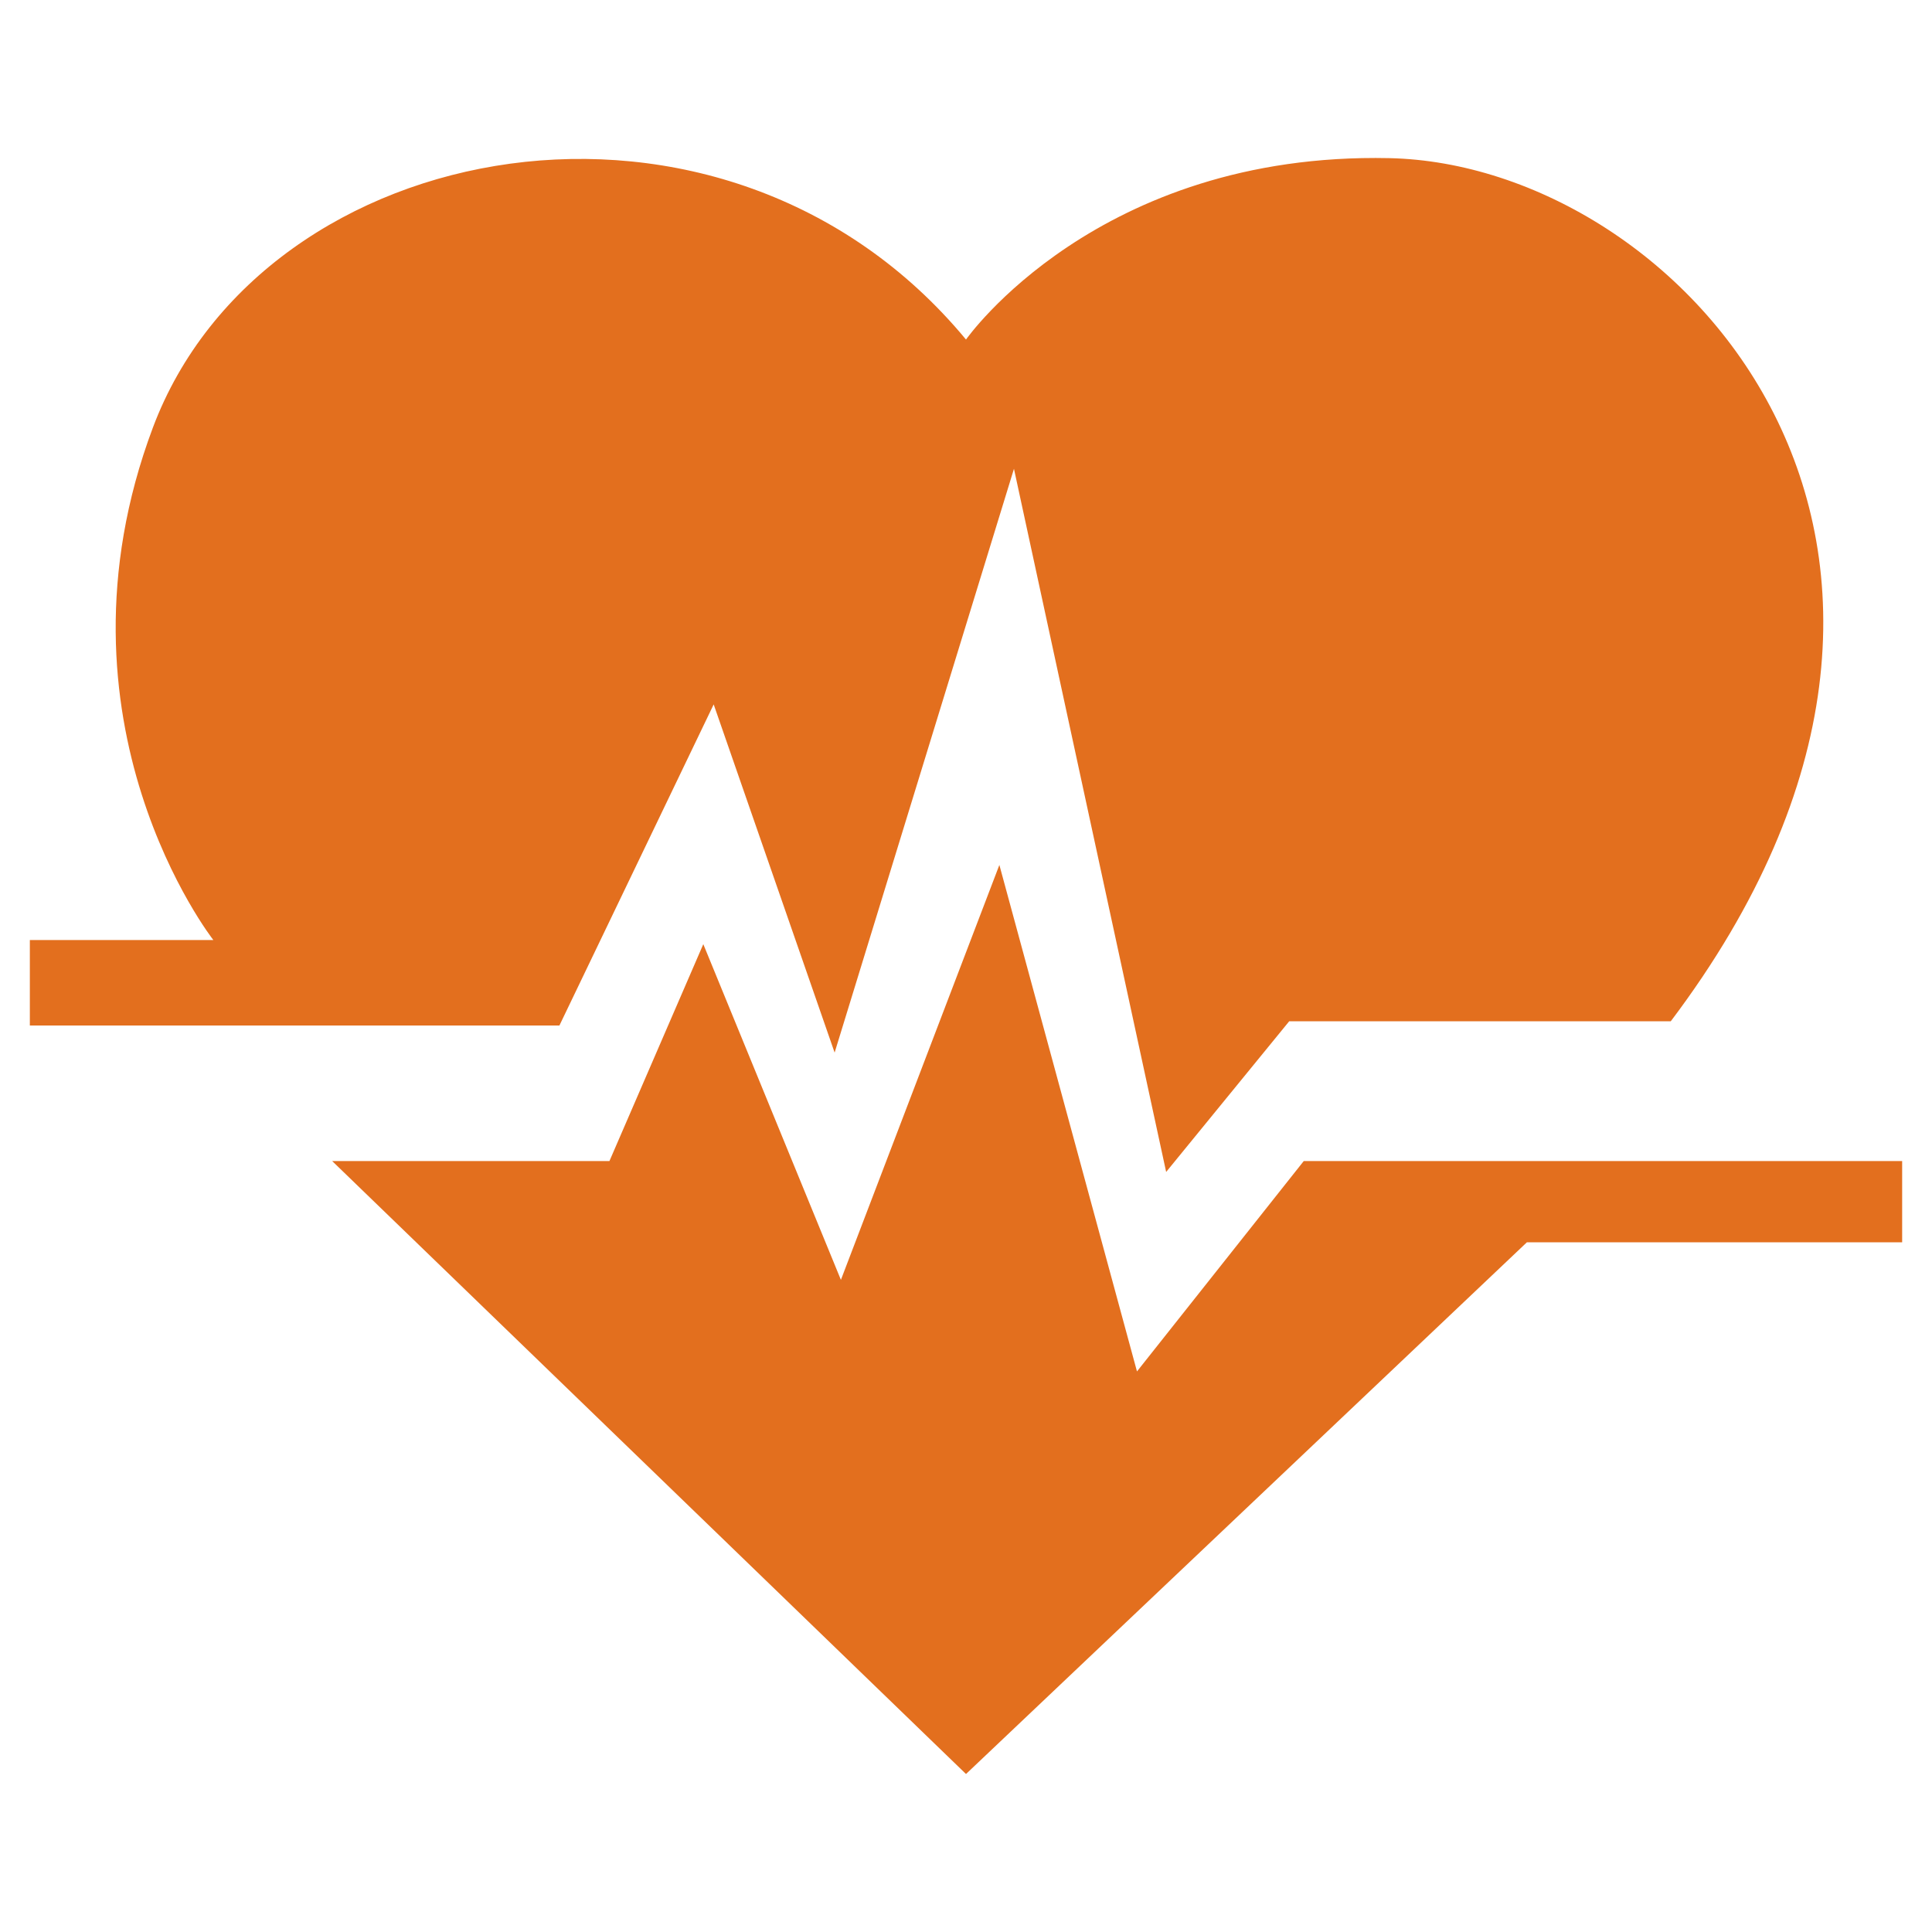
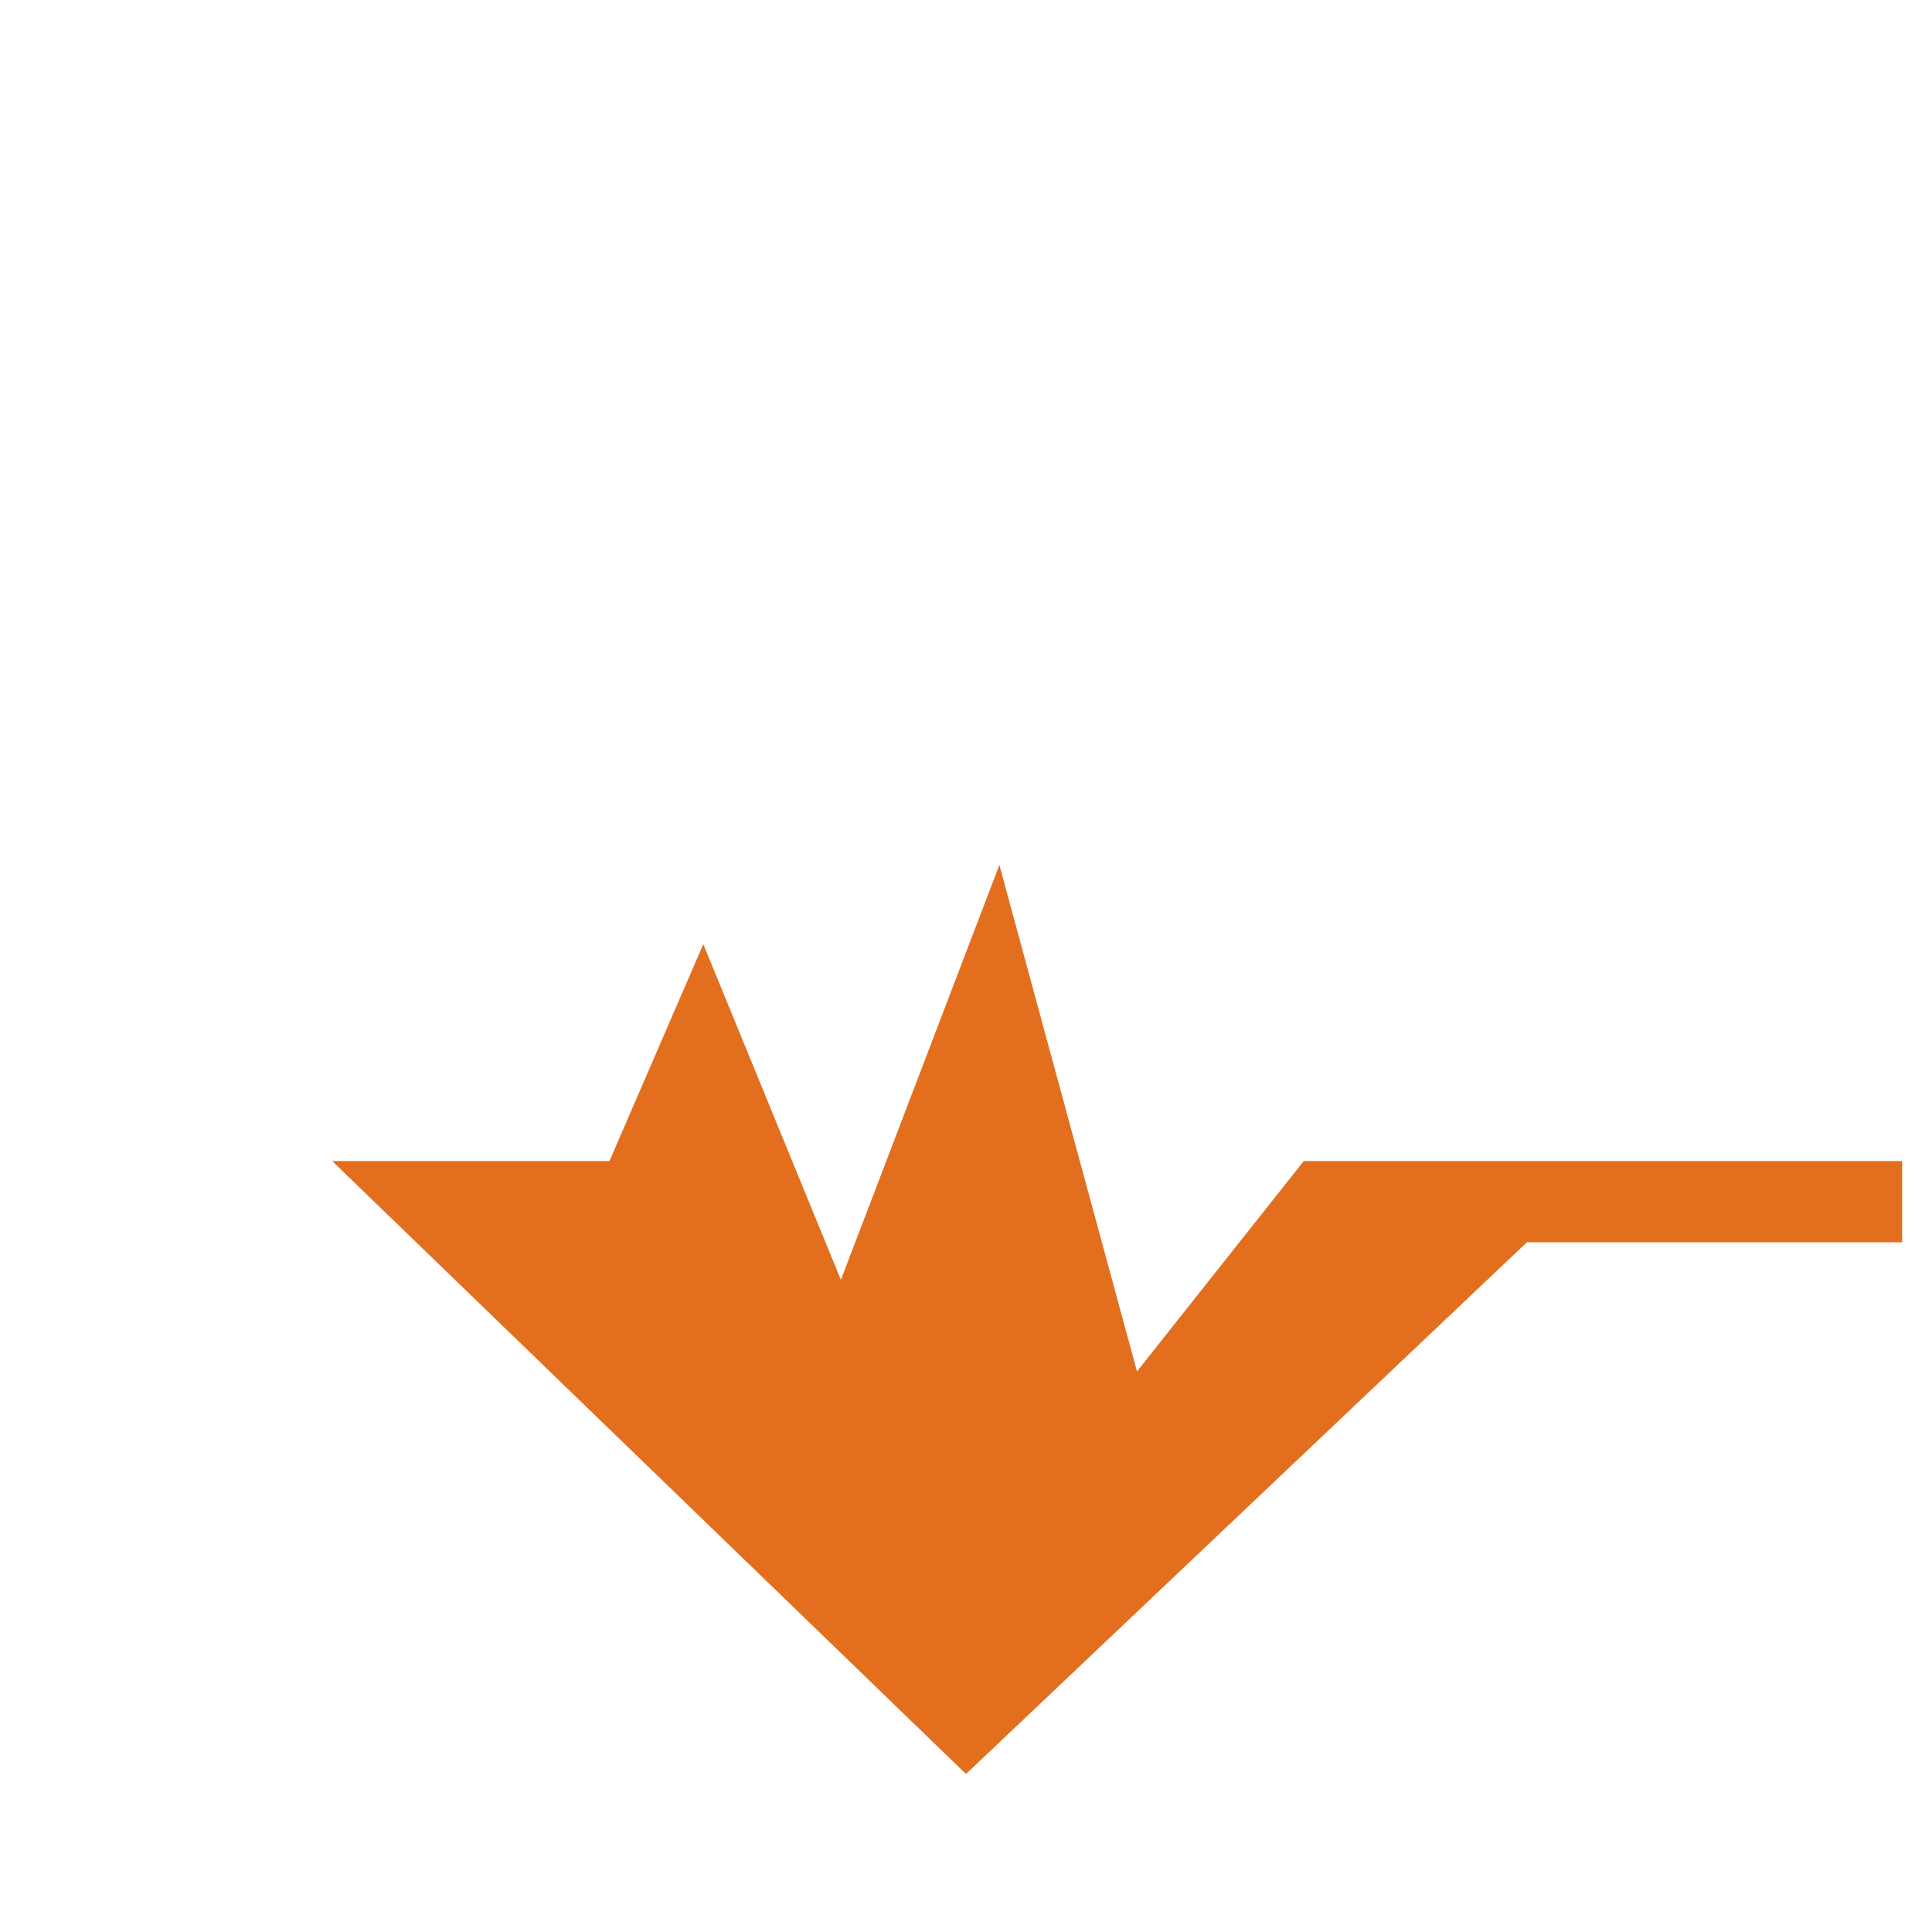
<svg xmlns="http://www.w3.org/2000/svg" version="1.1" id="Layer_1" x="0px" y="0px" viewBox="0 0 400 400" style="enable-background:new 0 0 400 400;" xml:space="preserve">
  <style type="text/css">
	.st0{fill:#FFFFFF;}
	.st1{fill:#E36F1E;}
	.st2{fill:none;stroke:#003768;stroke-width:1.2;stroke-linecap:round;stroke-miterlimit:10;}
	.st3{fill:none;stroke:#003768;stroke-width:14.364;stroke-linecap:round;stroke-miterlimit:10;}
</style>
  <g>
-     <path class="st1" d="M200,70.3c0,0,27.2-38.85,87.63-37.56c60.43,1.3,132.53,80.29,58.28,178.71h-79l-25.47,31.19L209.93,97.06   L172.8,217.93l-25.04-72.09l-31.94,66.48H6.18v-17.7h37.99c0,0-35.4-45.1-12.52-106.08S149.93,9.86,200,70.3z" />
    <polygon class="st1" points="68.77,240.38 200,367.29 316.12,257.21 393.82,257.21 393.82,240.38 269.93,240.38 235.4,283.94    206.91,179.08 174.1,264.98 145.61,195.48 126.18,240.38  " />
  </g>
</svg>